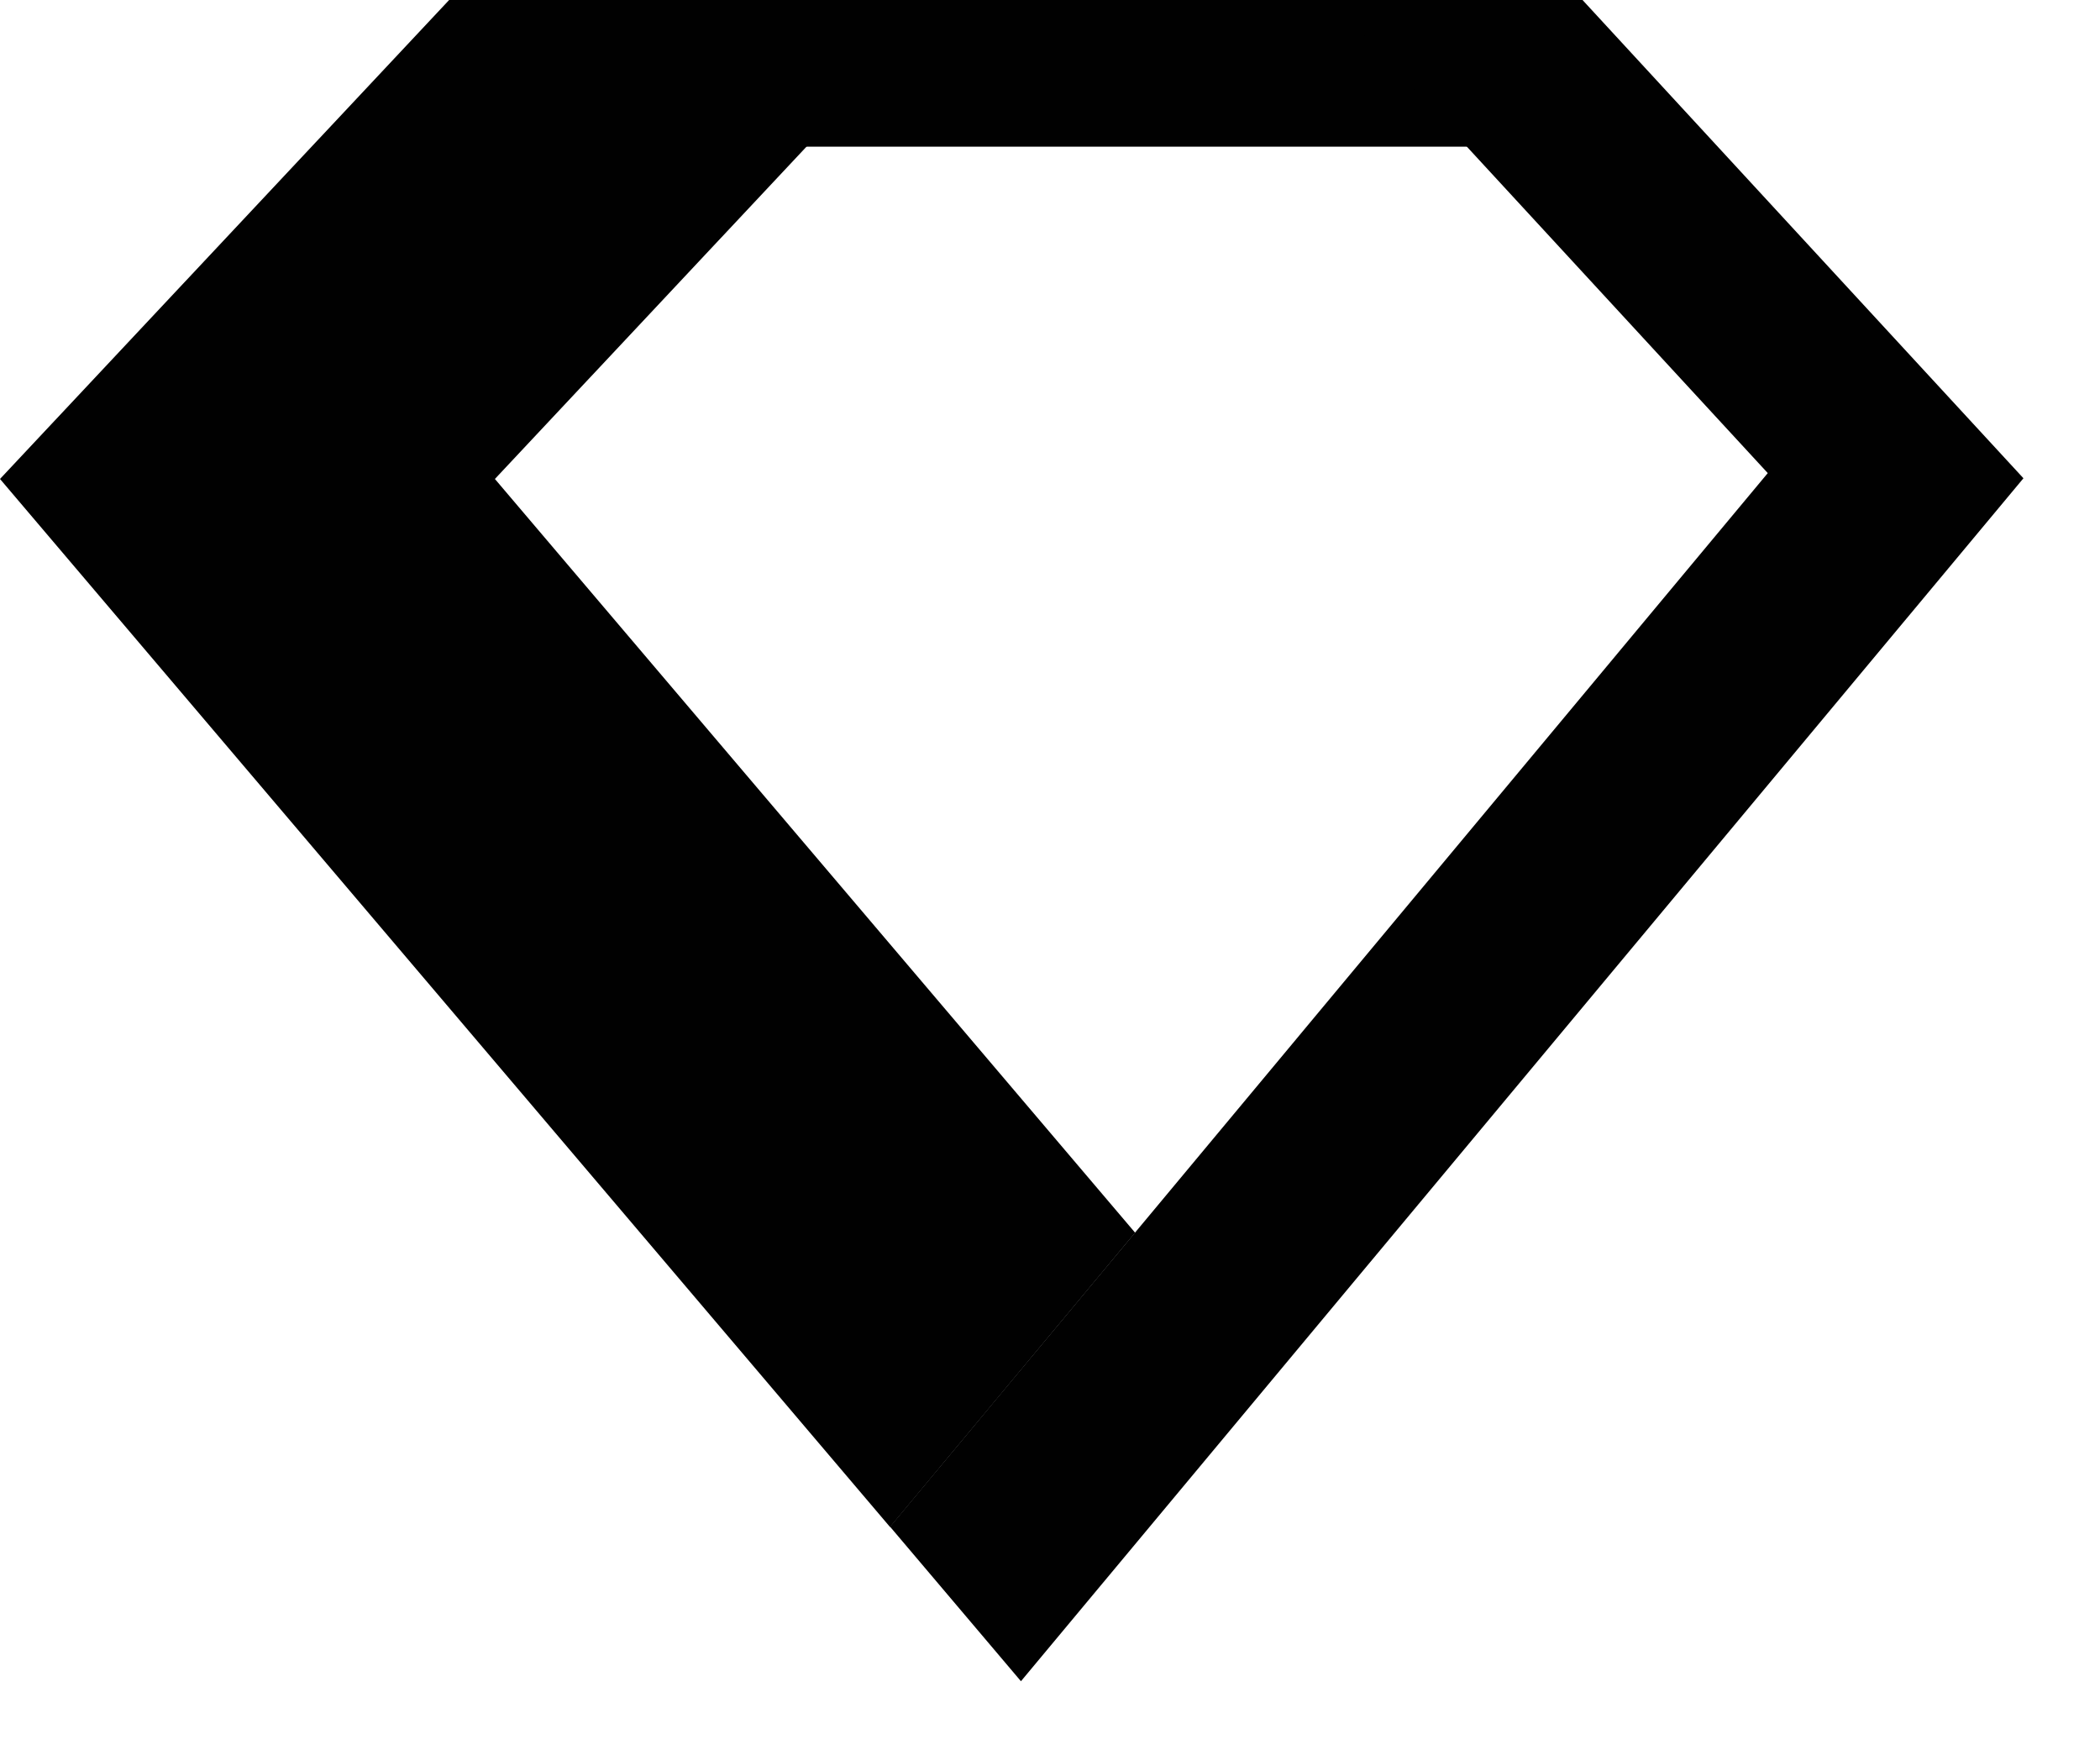
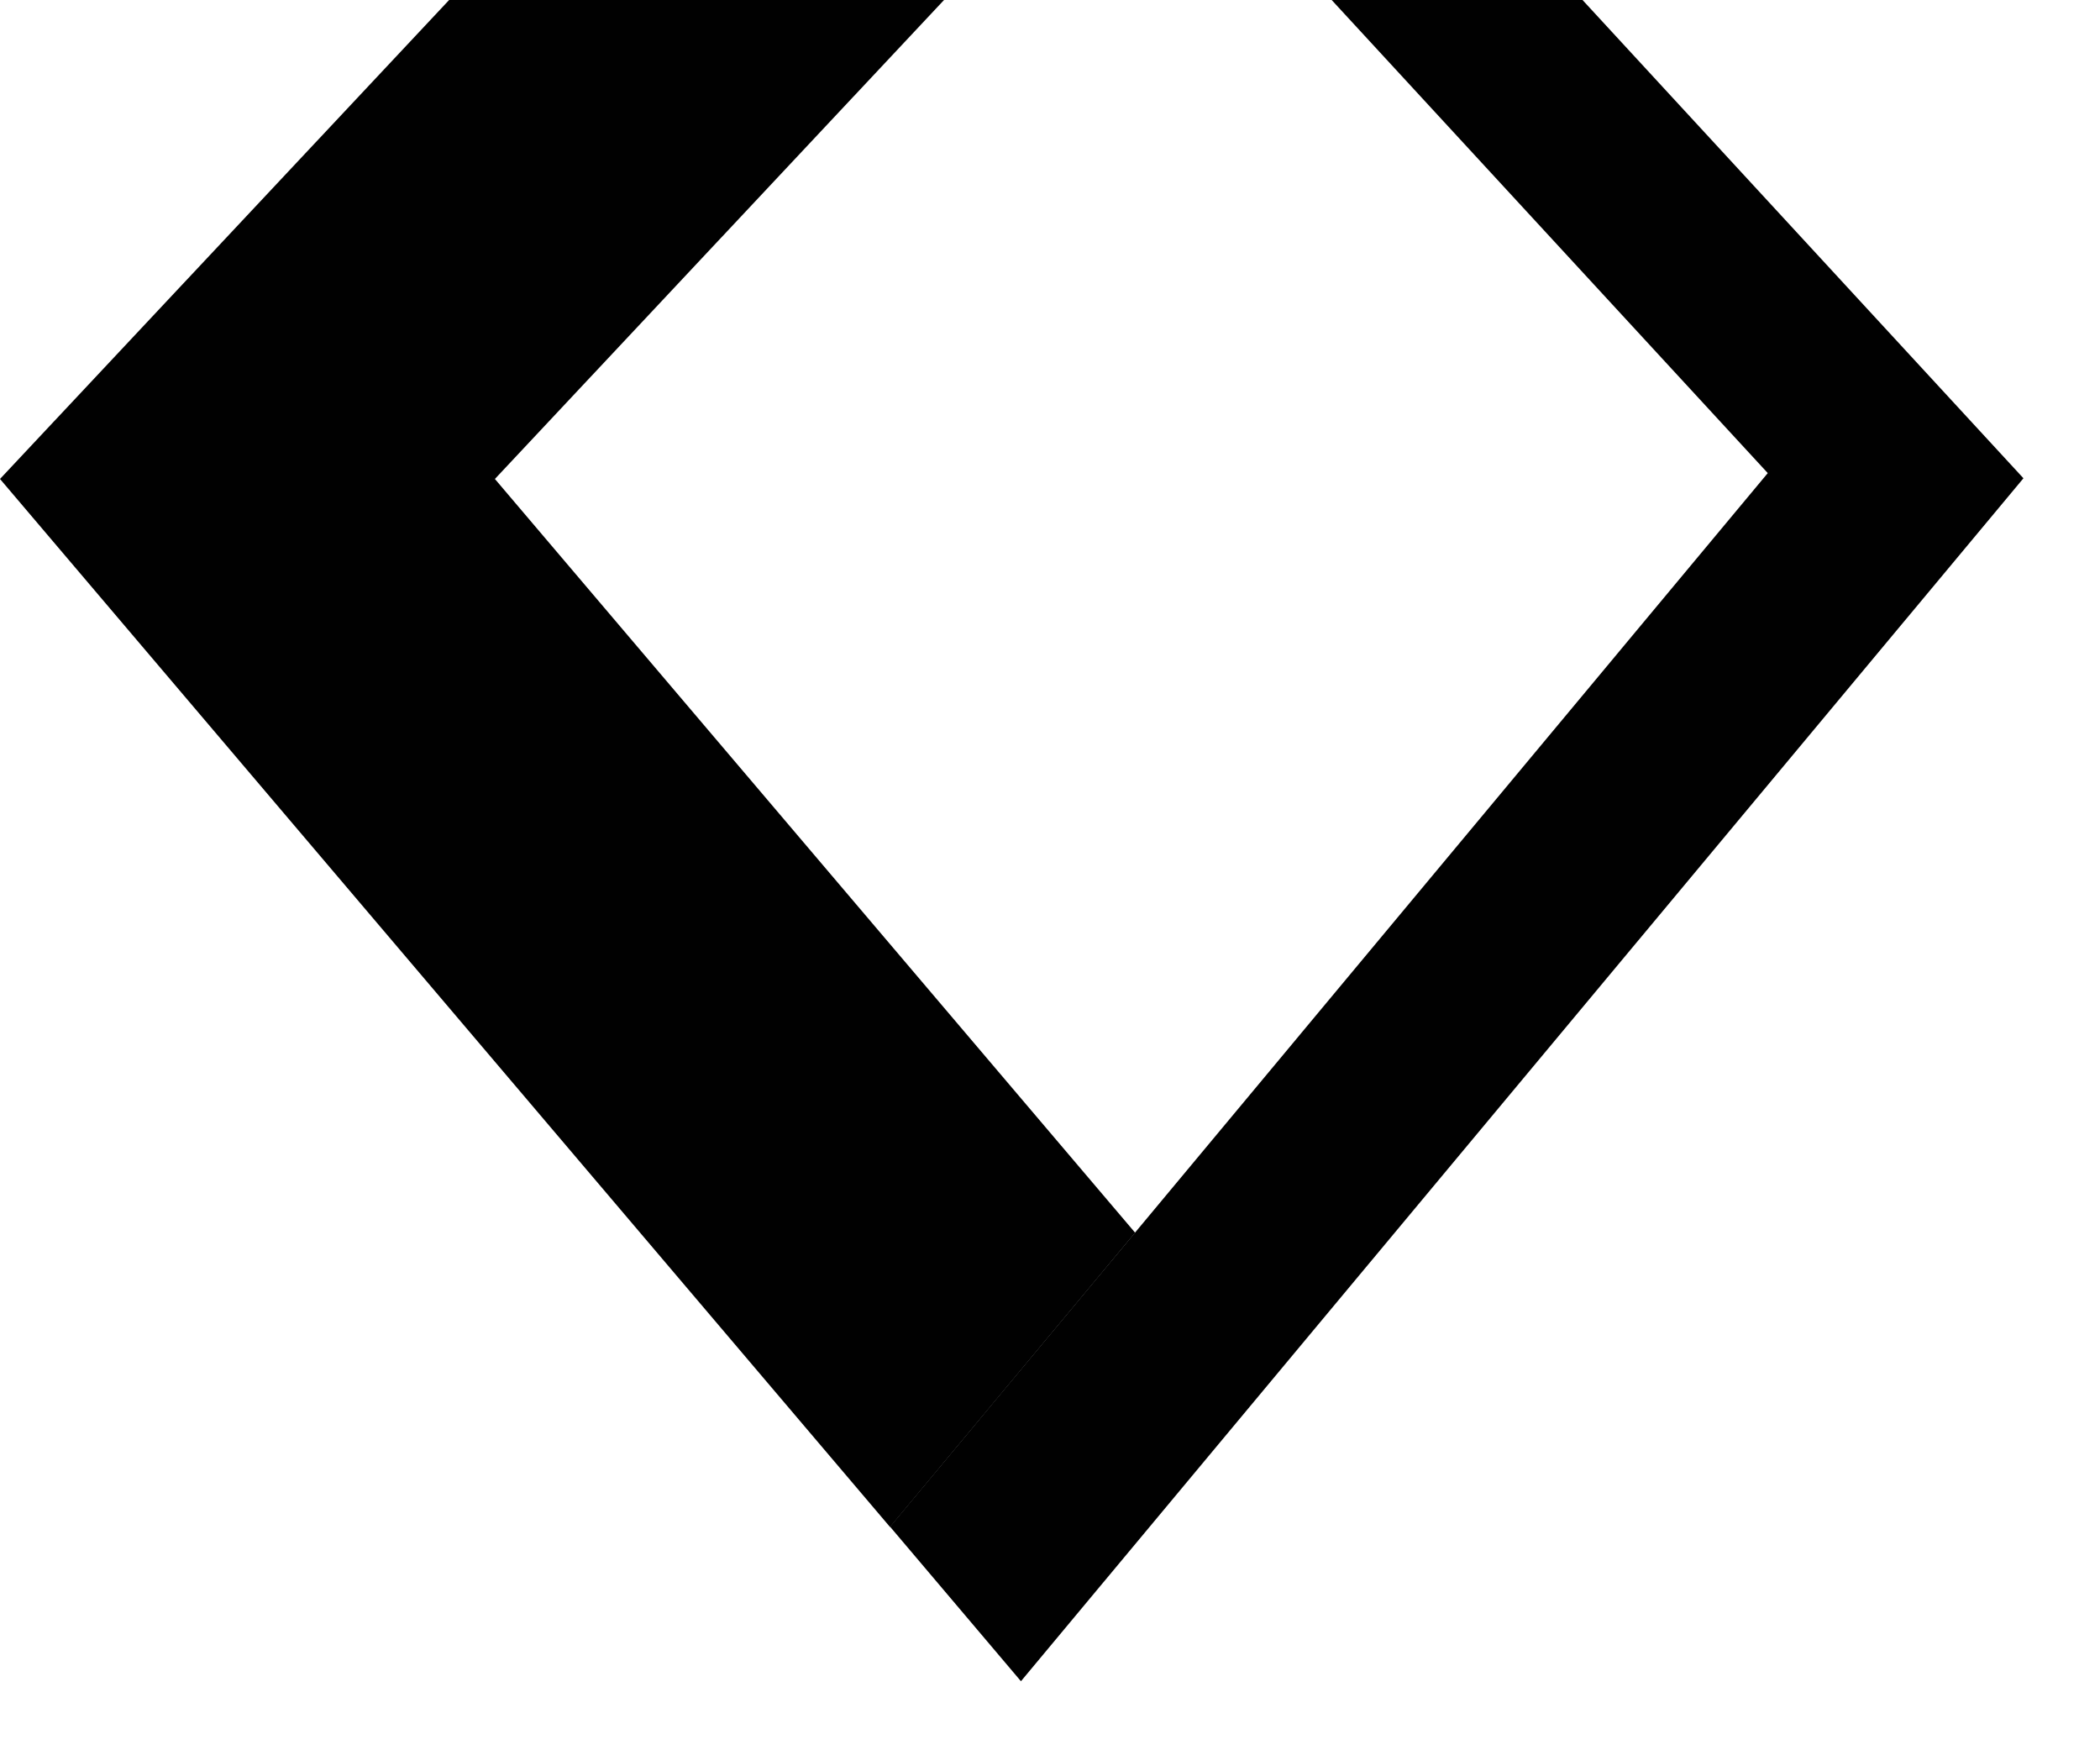
<svg xmlns="http://www.w3.org/2000/svg" width="24" height="20" viewBox="0 0 24 20">
  <style> @media (prefers-color-scheme: dark) { #dark { filter: invert(100%); } } </style>
  <path fill-rule="nonzero" id="dark" fill="rgb(0.392%, 0.392%, 0.392%)" fill-opacity="1" d="M 5.656 5.473 L 10.789 0 L 5.133 0 L 0 5.473 L 10.172 17.449 L 12.973 14.086 Z M 5.656 5.473 " />
-   <path fill-rule="nonzero" id="dark" fill="rgb(0.392%, 0.392%, 0.392%)" fill-opacity="1" d="M 16.77 0 L 6.707 0 L 6.707 1.676 L 16.77 1.676 Z M 16.77 0 " />
  <path fill-rule="nonzero" id="dark" fill="rgb(0.392%, 0.392%, 0.392%)" fill-opacity="1" d="M 10.172 17.445 L 11.668 19.211 L 23.125 5.465 L 18.086 0 L 15.219 0 L 20.203 5.406 Z M 10.172 17.445 " />
</svg>